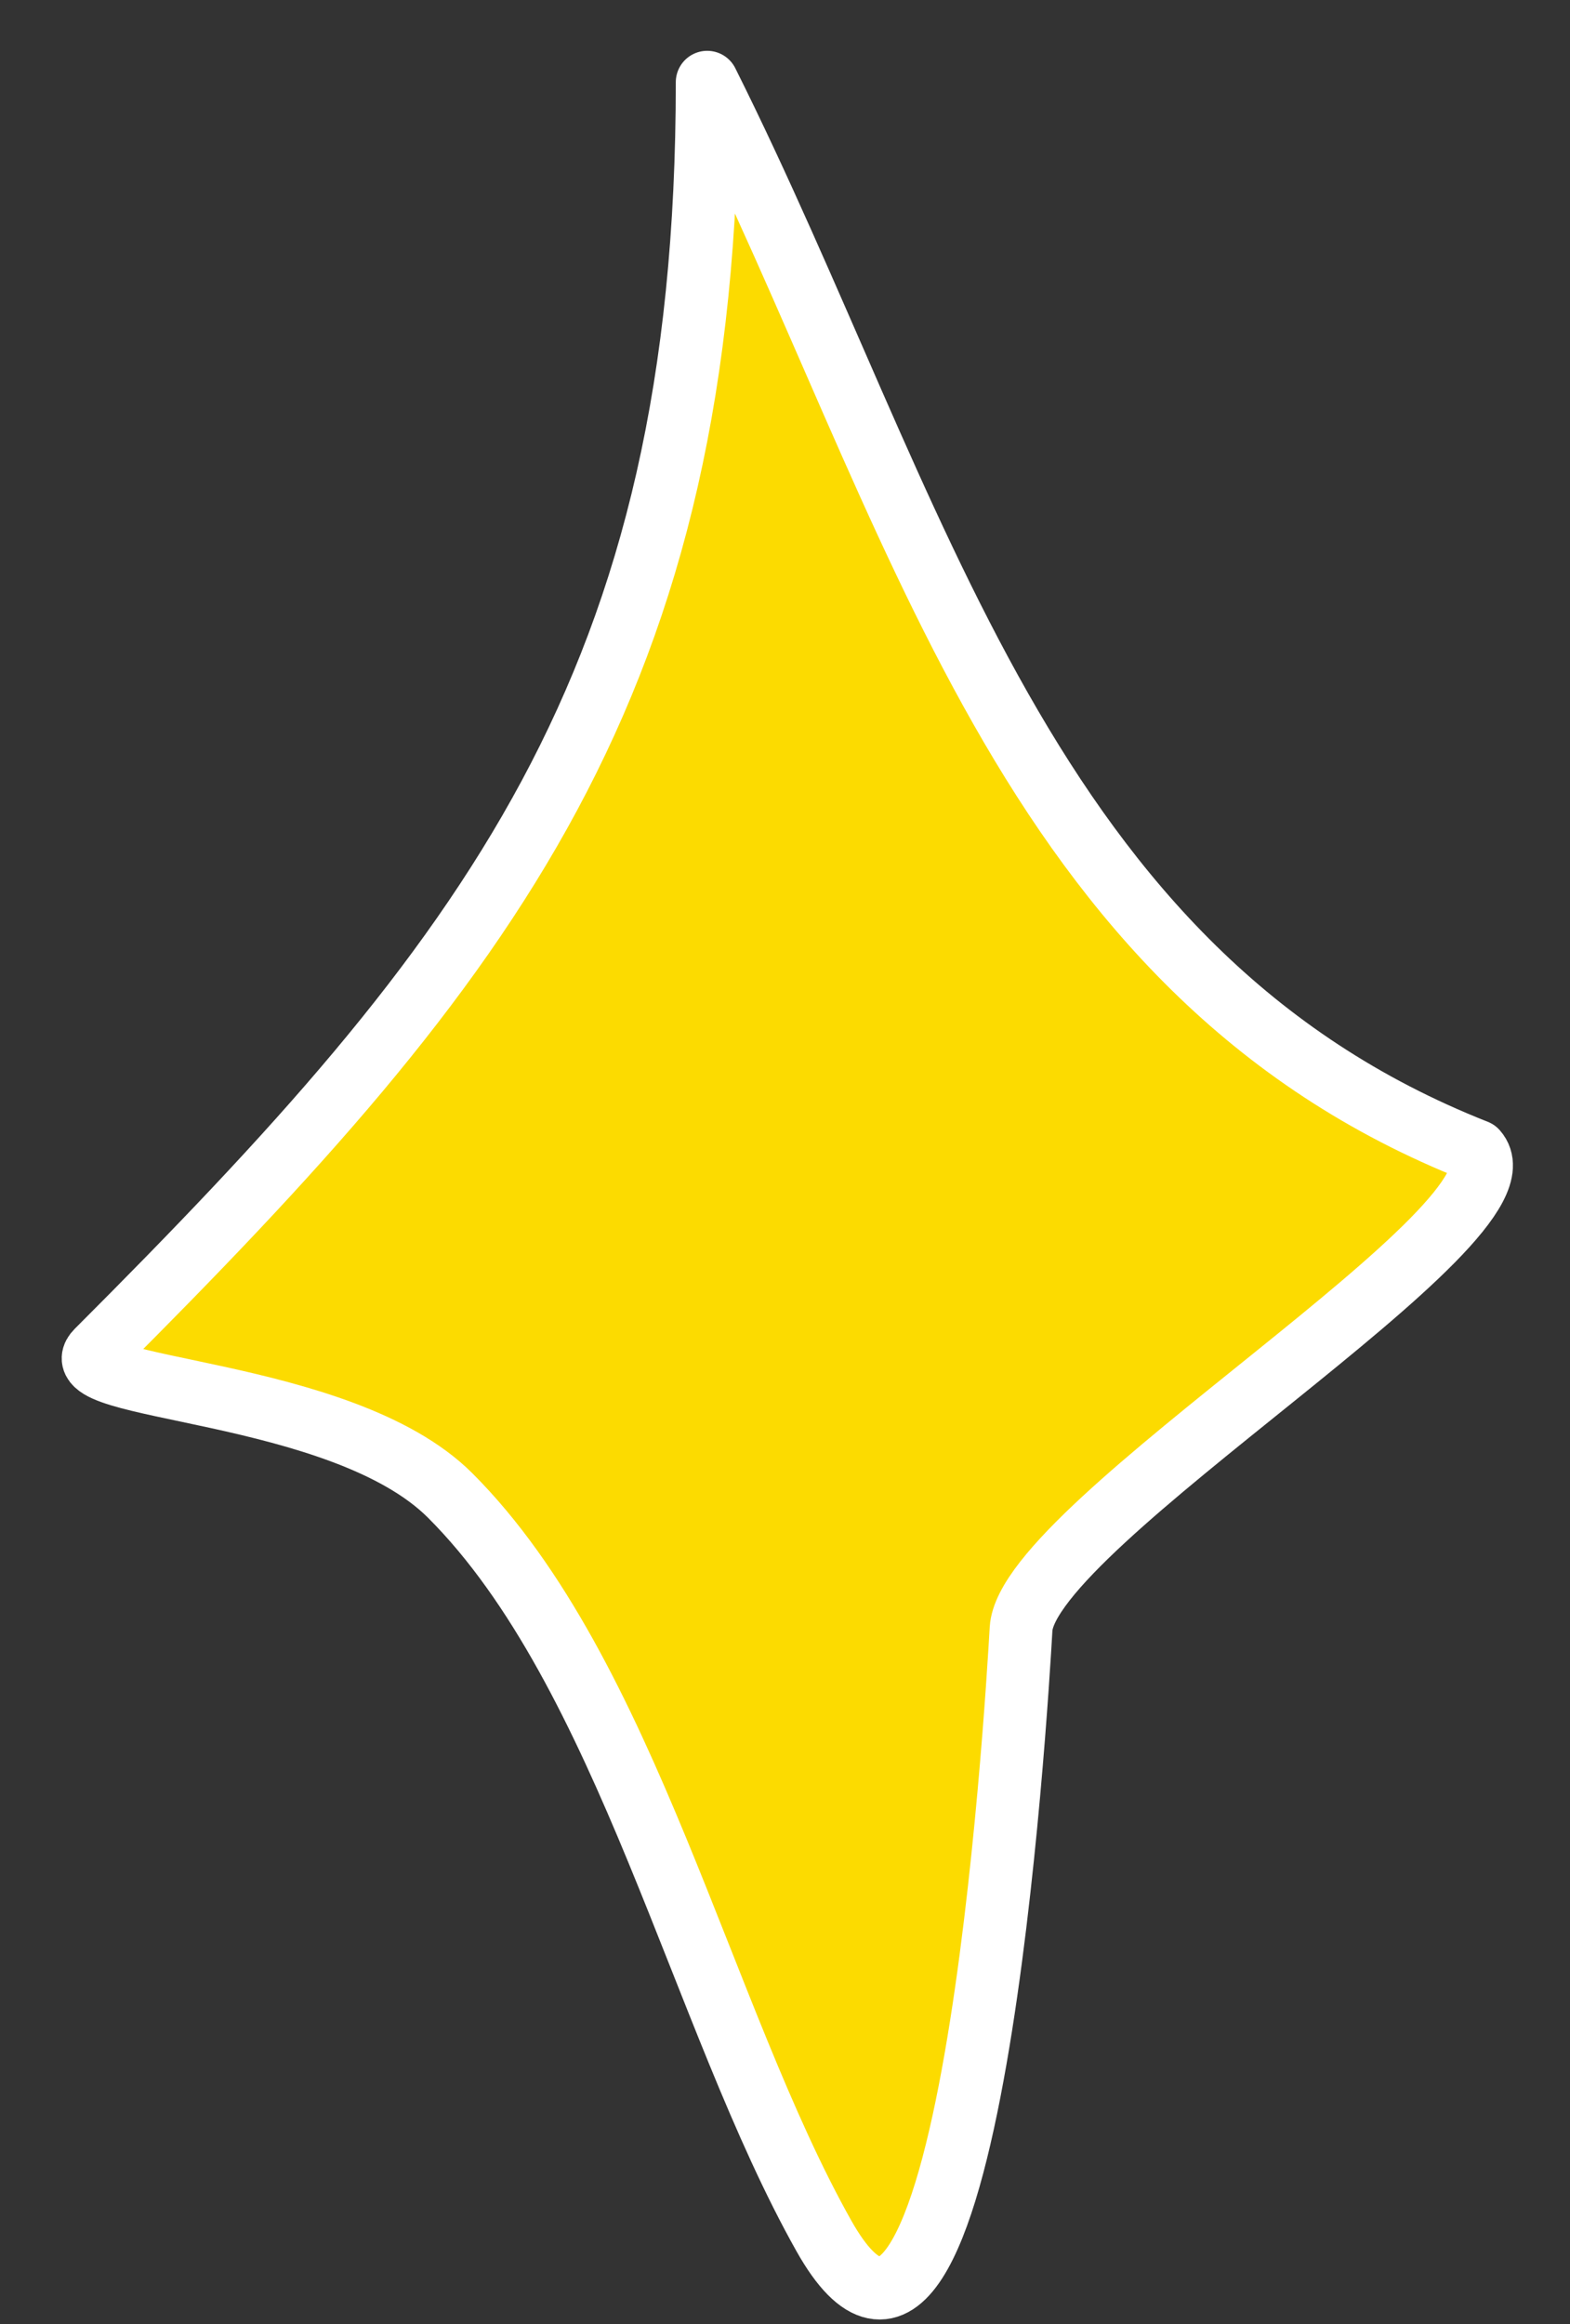
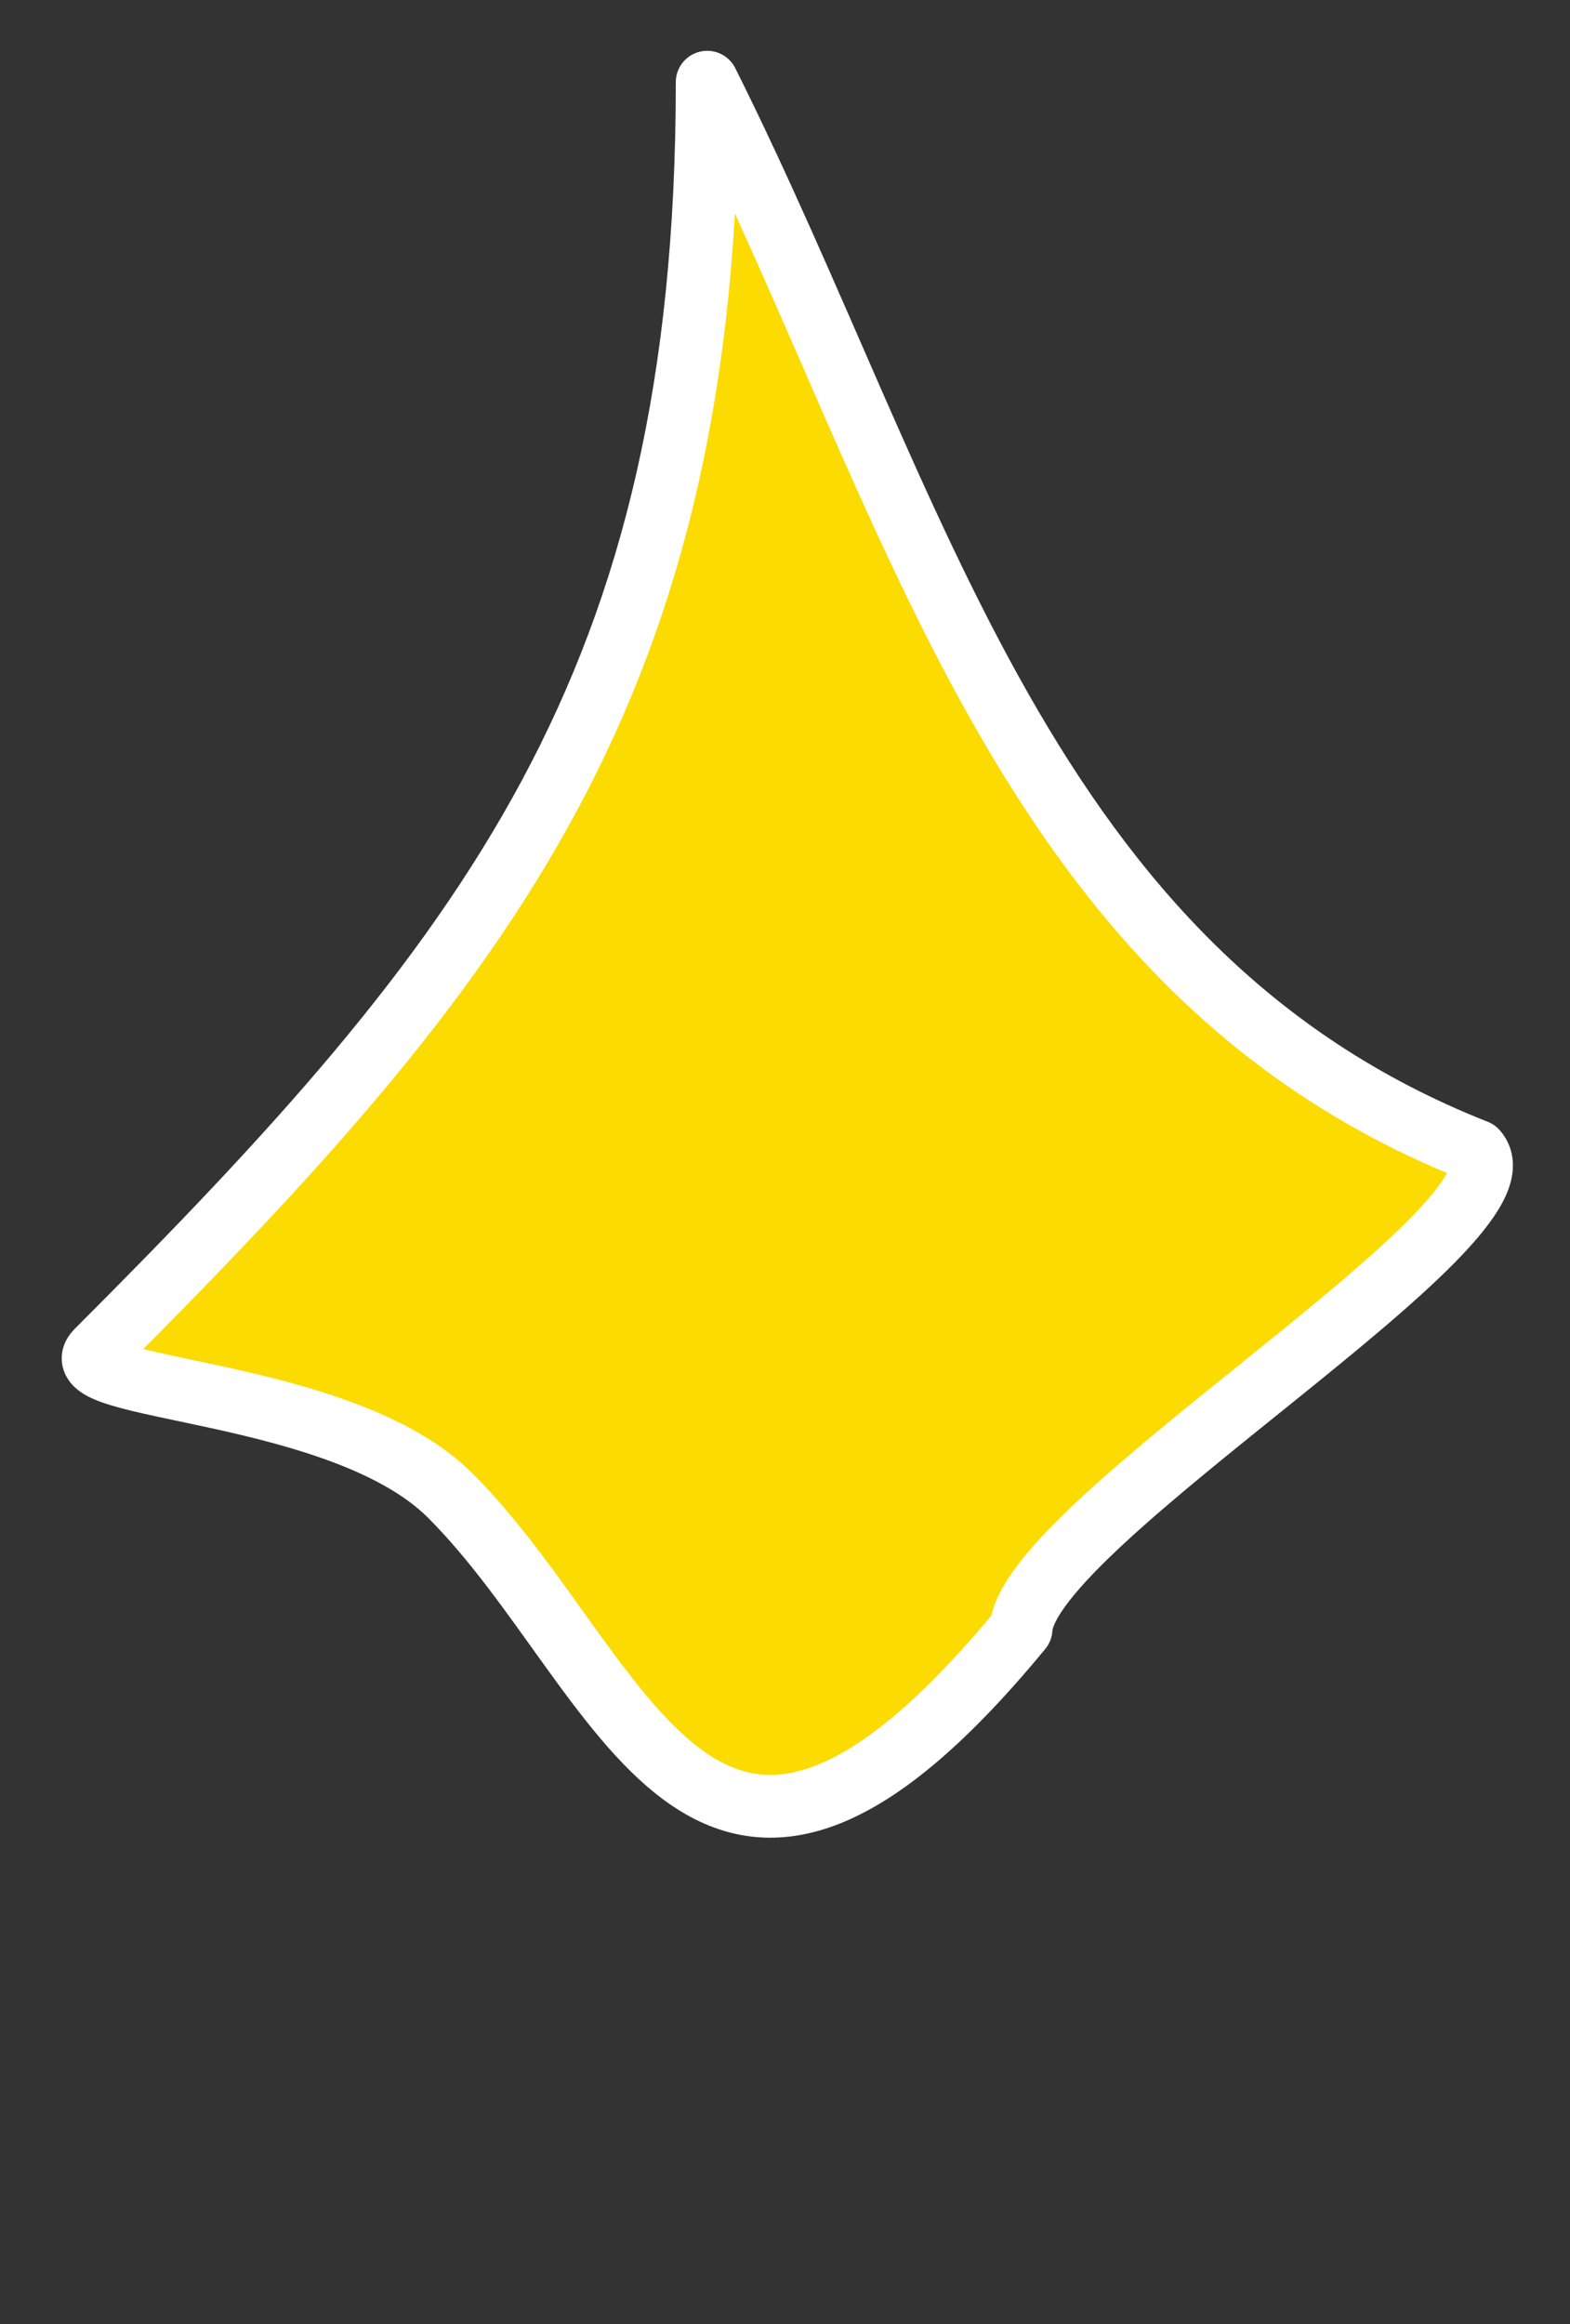
<svg xmlns="http://www.w3.org/2000/svg" width="25" height="37" viewBox="0 0 25 37" fill="none">
  <rect x="0" y="0" width="25" height="37" fill="#333333" stroke="none" />
-   <path d="M1.544 21.509C7.801 15.252 11.261 10.914 11.261 1.309C14.652 8.092 16.259 15.463 23.507 18.325C24.503 19.446 16.358 24.254 16.259 25.934C16.186 27.191 15.443 39.728 13.119 35.597C11.163 32.12 9.981 26.622 7.169 23.81C5.431 22.072 0.904 22.149 1.544 21.509Z" fill="#FCDB00" stroke="white" stroke-linecap="round" stroke-linejoin="round" />
+   <path d="M1.544 21.509C7.801 15.252 11.261 10.914 11.261 1.309C14.652 8.092 16.259 15.463 23.507 18.325C24.503 19.446 16.358 24.254 16.259 25.934C11.163 32.12 9.981 26.622 7.169 23.81C5.431 22.072 0.904 22.149 1.544 21.509Z" fill="#FCDB00" stroke="white" stroke-linecap="round" stroke-linejoin="round" />
</svg>